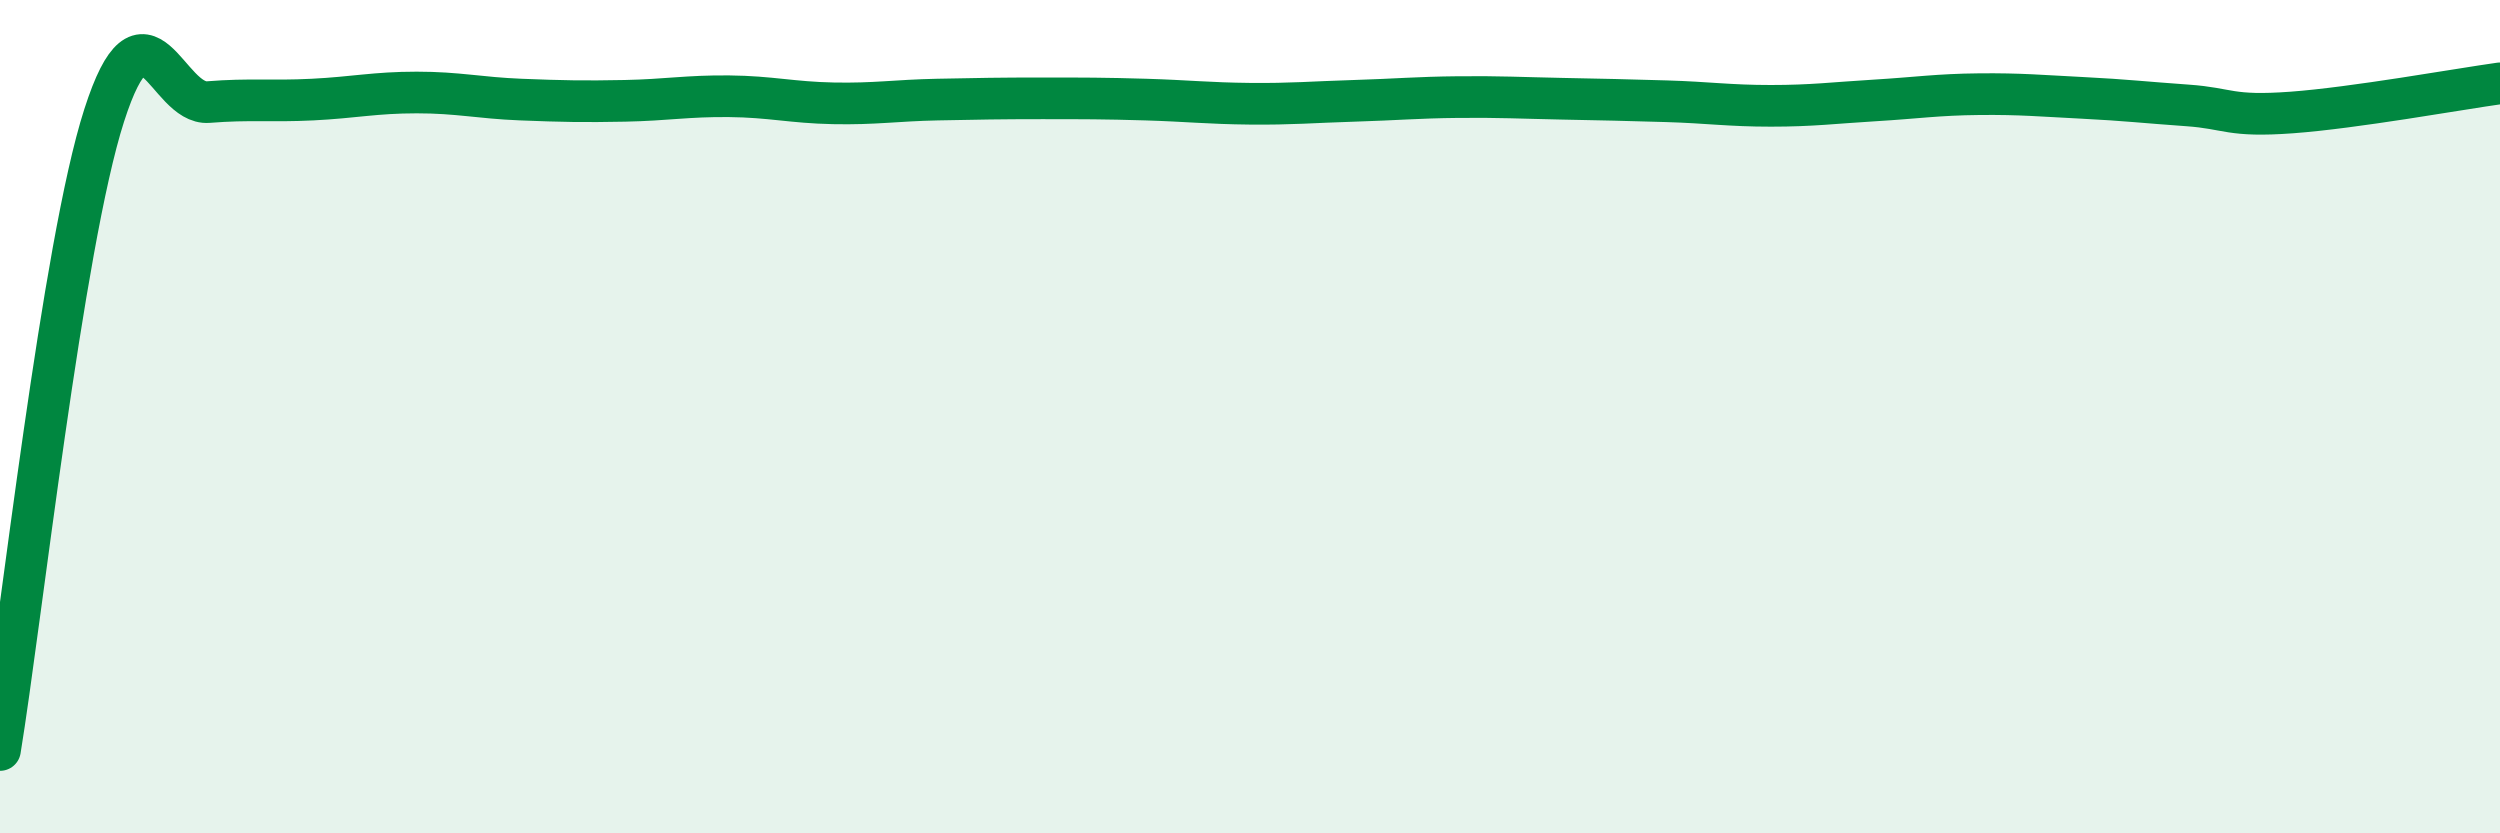
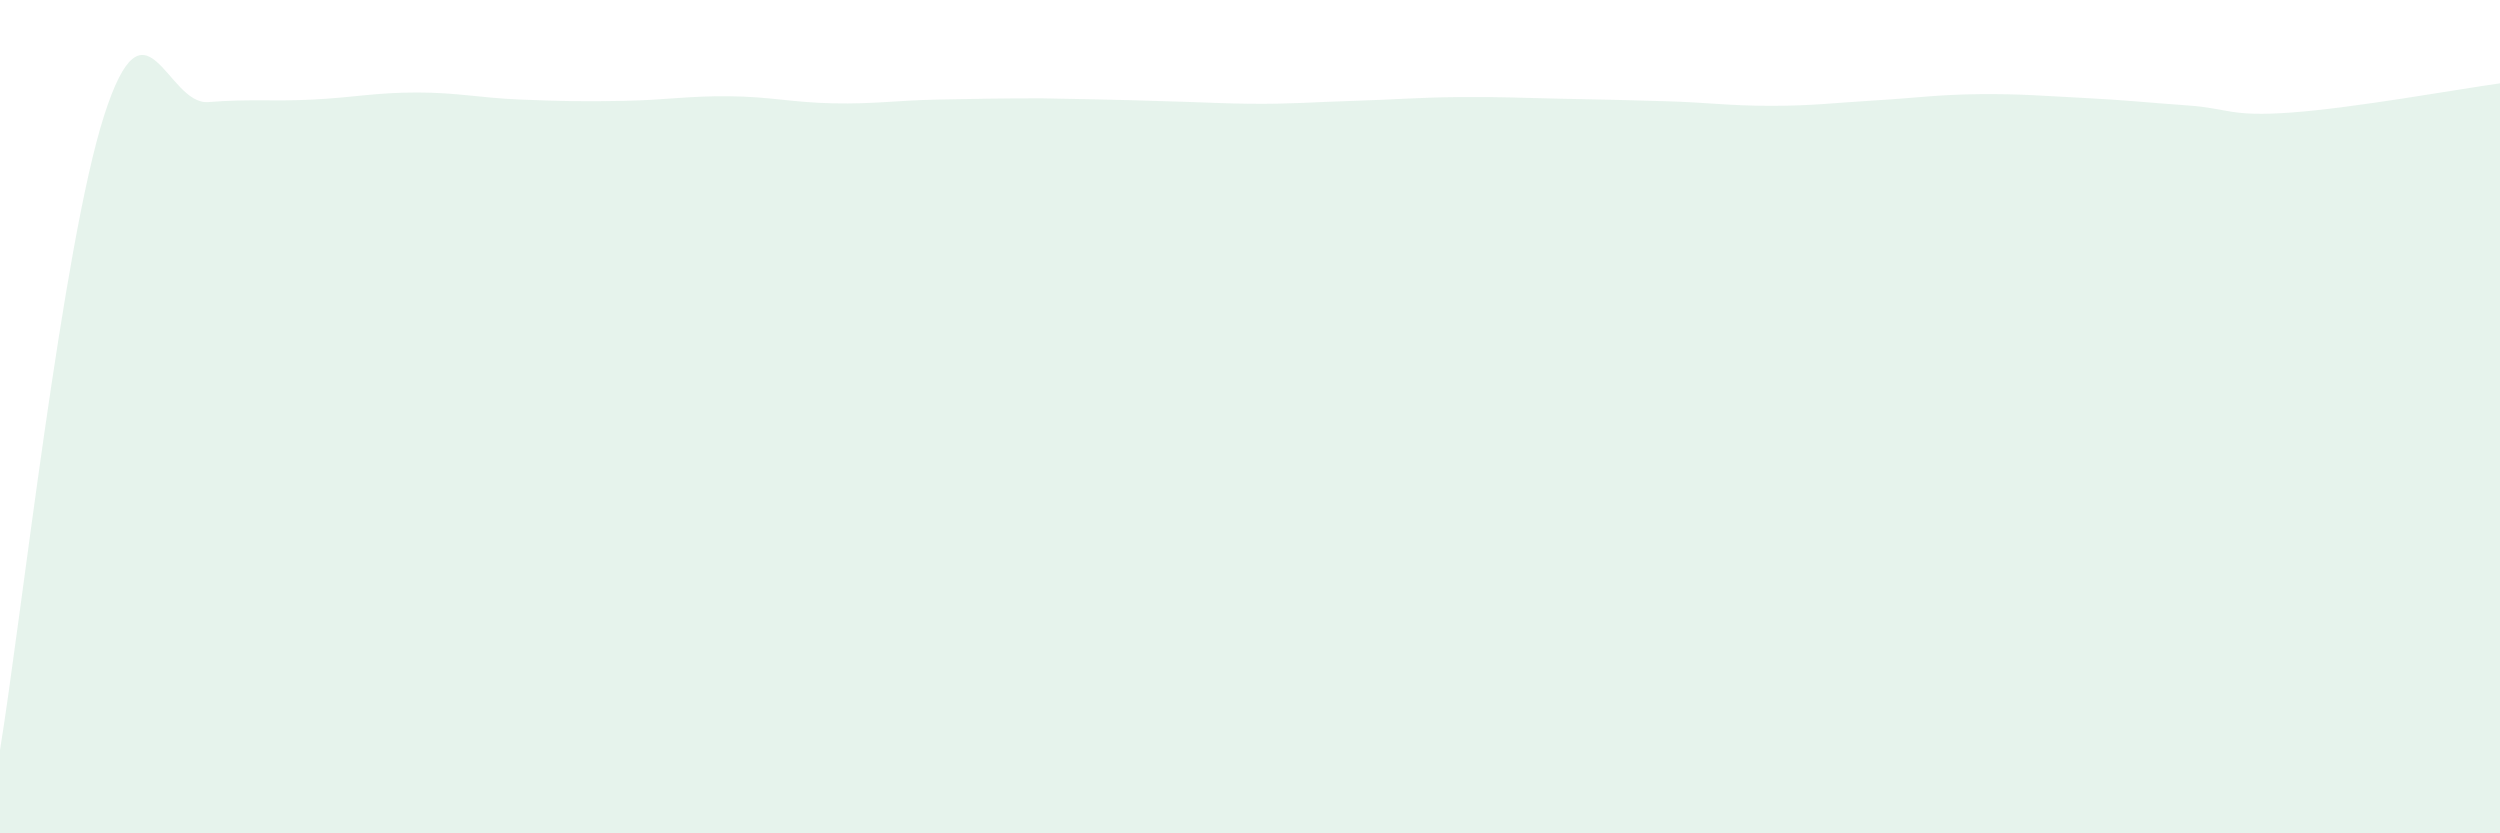
<svg xmlns="http://www.w3.org/2000/svg" width="60" height="20" viewBox="0 0 60 20">
-   <path d="M 0,18 C 0.5,14.95 1.5,5.88 2.5,2.77 C 3.5,-0.34 4,2.53 5,2.45 C 6,2.37 6.5,2.44 7.5,2.39 C 8.5,2.34 9,2.22 10,2.22 C 11,2.22 11.5,2.35 12.5,2.39 C 13.5,2.43 14,2.44 15,2.42 C 16,2.4 16.5,2.3 17.5,2.31 C 18.5,2.32 19,2.46 20,2.48 C 21,2.5 21.5,2.41 22.5,2.39 C 23.5,2.37 24,2.36 25,2.36 C 26,2.36 26.5,2.36 27.5,2.39 C 28.5,2.42 29,2.48 30,2.49 C 31,2.5 31.5,2.45 32.5,2.42 C 33.5,2.39 34,2.34 35,2.33 C 36,2.32 36.5,2.35 37.5,2.37 C 38.5,2.39 39,2.4 40,2.43 C 41,2.46 41.5,2.54 42.5,2.54 C 43.5,2.54 44,2.47 45,2.41 C 46,2.35 46.5,2.27 47.5,2.26 C 48.5,2.25 49,2.3 50,2.35 C 51,2.4 51.5,2.46 52.5,2.53 C 53.5,2.6 53.5,2.81 55,2.7 C 56.5,2.59 59,2.14 60,2L60 20L0 20Z" fill="#008740" opacity="0.1" stroke-linecap="round" stroke-linejoin="round" />
-   <path d="M 0,18 C 0.5,14.95 1.5,5.88 2.5,2.77 C 3.5,-0.34 4,2.53 5,2.45 C 6,2.37 6.5,2.44 7.5,2.39 C 8.5,2.34 9,2.22 10,2.22 C 11,2.22 11.5,2.35 12.5,2.39 C 13.5,2.43 14,2.44 15,2.42 C 16,2.4 16.5,2.3 17.5,2.31 C 18.5,2.32 19,2.46 20,2.48 C 21,2.5 21.5,2.41 22.5,2.39 C 23.5,2.37 24,2.36 25,2.36 C 26,2.36 26.5,2.36 27.5,2.39 C 28.5,2.42 29,2.48 30,2.49 C 31,2.5 31.5,2.45 32.5,2.42 C 33.5,2.39 34,2.34 35,2.33 C 36,2.32 36.5,2.35 37.5,2.37 C 38.5,2.39 39,2.4 40,2.43 C 41,2.46 41.5,2.54 42.5,2.54 C 43.5,2.54 44,2.47 45,2.41 C 46,2.35 46.5,2.27 47.5,2.26 C 48.5,2.25 49,2.3 50,2.35 C 51,2.4 51.5,2.46 52.5,2.53 C 53.5,2.6 53.5,2.81 55,2.7 C 56.5,2.59 59,2.14 60,2" stroke="#008740" stroke-width="1" fill="none" stroke-linecap="round" stroke-linejoin="round" />
+   <path d="M 0,18 C 0.5,14.95 1.5,5.88 2.5,2.77 C 3.5,-0.34 4,2.53 5,2.45 C 6,2.37 6.5,2.44 7.5,2.39 C 8.5,2.34 9,2.22 10,2.22 C 11,2.22 11.5,2.35 12.5,2.39 C 13.5,2.43 14,2.44 15,2.42 C 16,2.4 16.5,2.3 17.5,2.31 C 18.5,2.32 19,2.46 20,2.48 C 21,2.5 21.5,2.41 22.5,2.39 C 23.5,2.37 24,2.36 25,2.36 C 28.5,2.42 29,2.48 30,2.49 C 31,2.5 31.5,2.45 32.5,2.42 C 33.5,2.39 34,2.34 35,2.33 C 36,2.32 36.5,2.35 37.5,2.37 C 38.5,2.39 39,2.4 40,2.43 C 41,2.46 41.5,2.54 42.5,2.54 C 43.5,2.54 44,2.47 45,2.41 C 46,2.35 46.5,2.27 47.5,2.26 C 48.5,2.25 49,2.3 50,2.35 C 51,2.4 51.5,2.46 52.5,2.53 C 53.5,2.6 53.5,2.81 55,2.7 C 56.5,2.59 59,2.14 60,2L60 20L0 20Z" fill="#008740" opacity="0.1" stroke-linecap="round" stroke-linejoin="round" />
</svg>